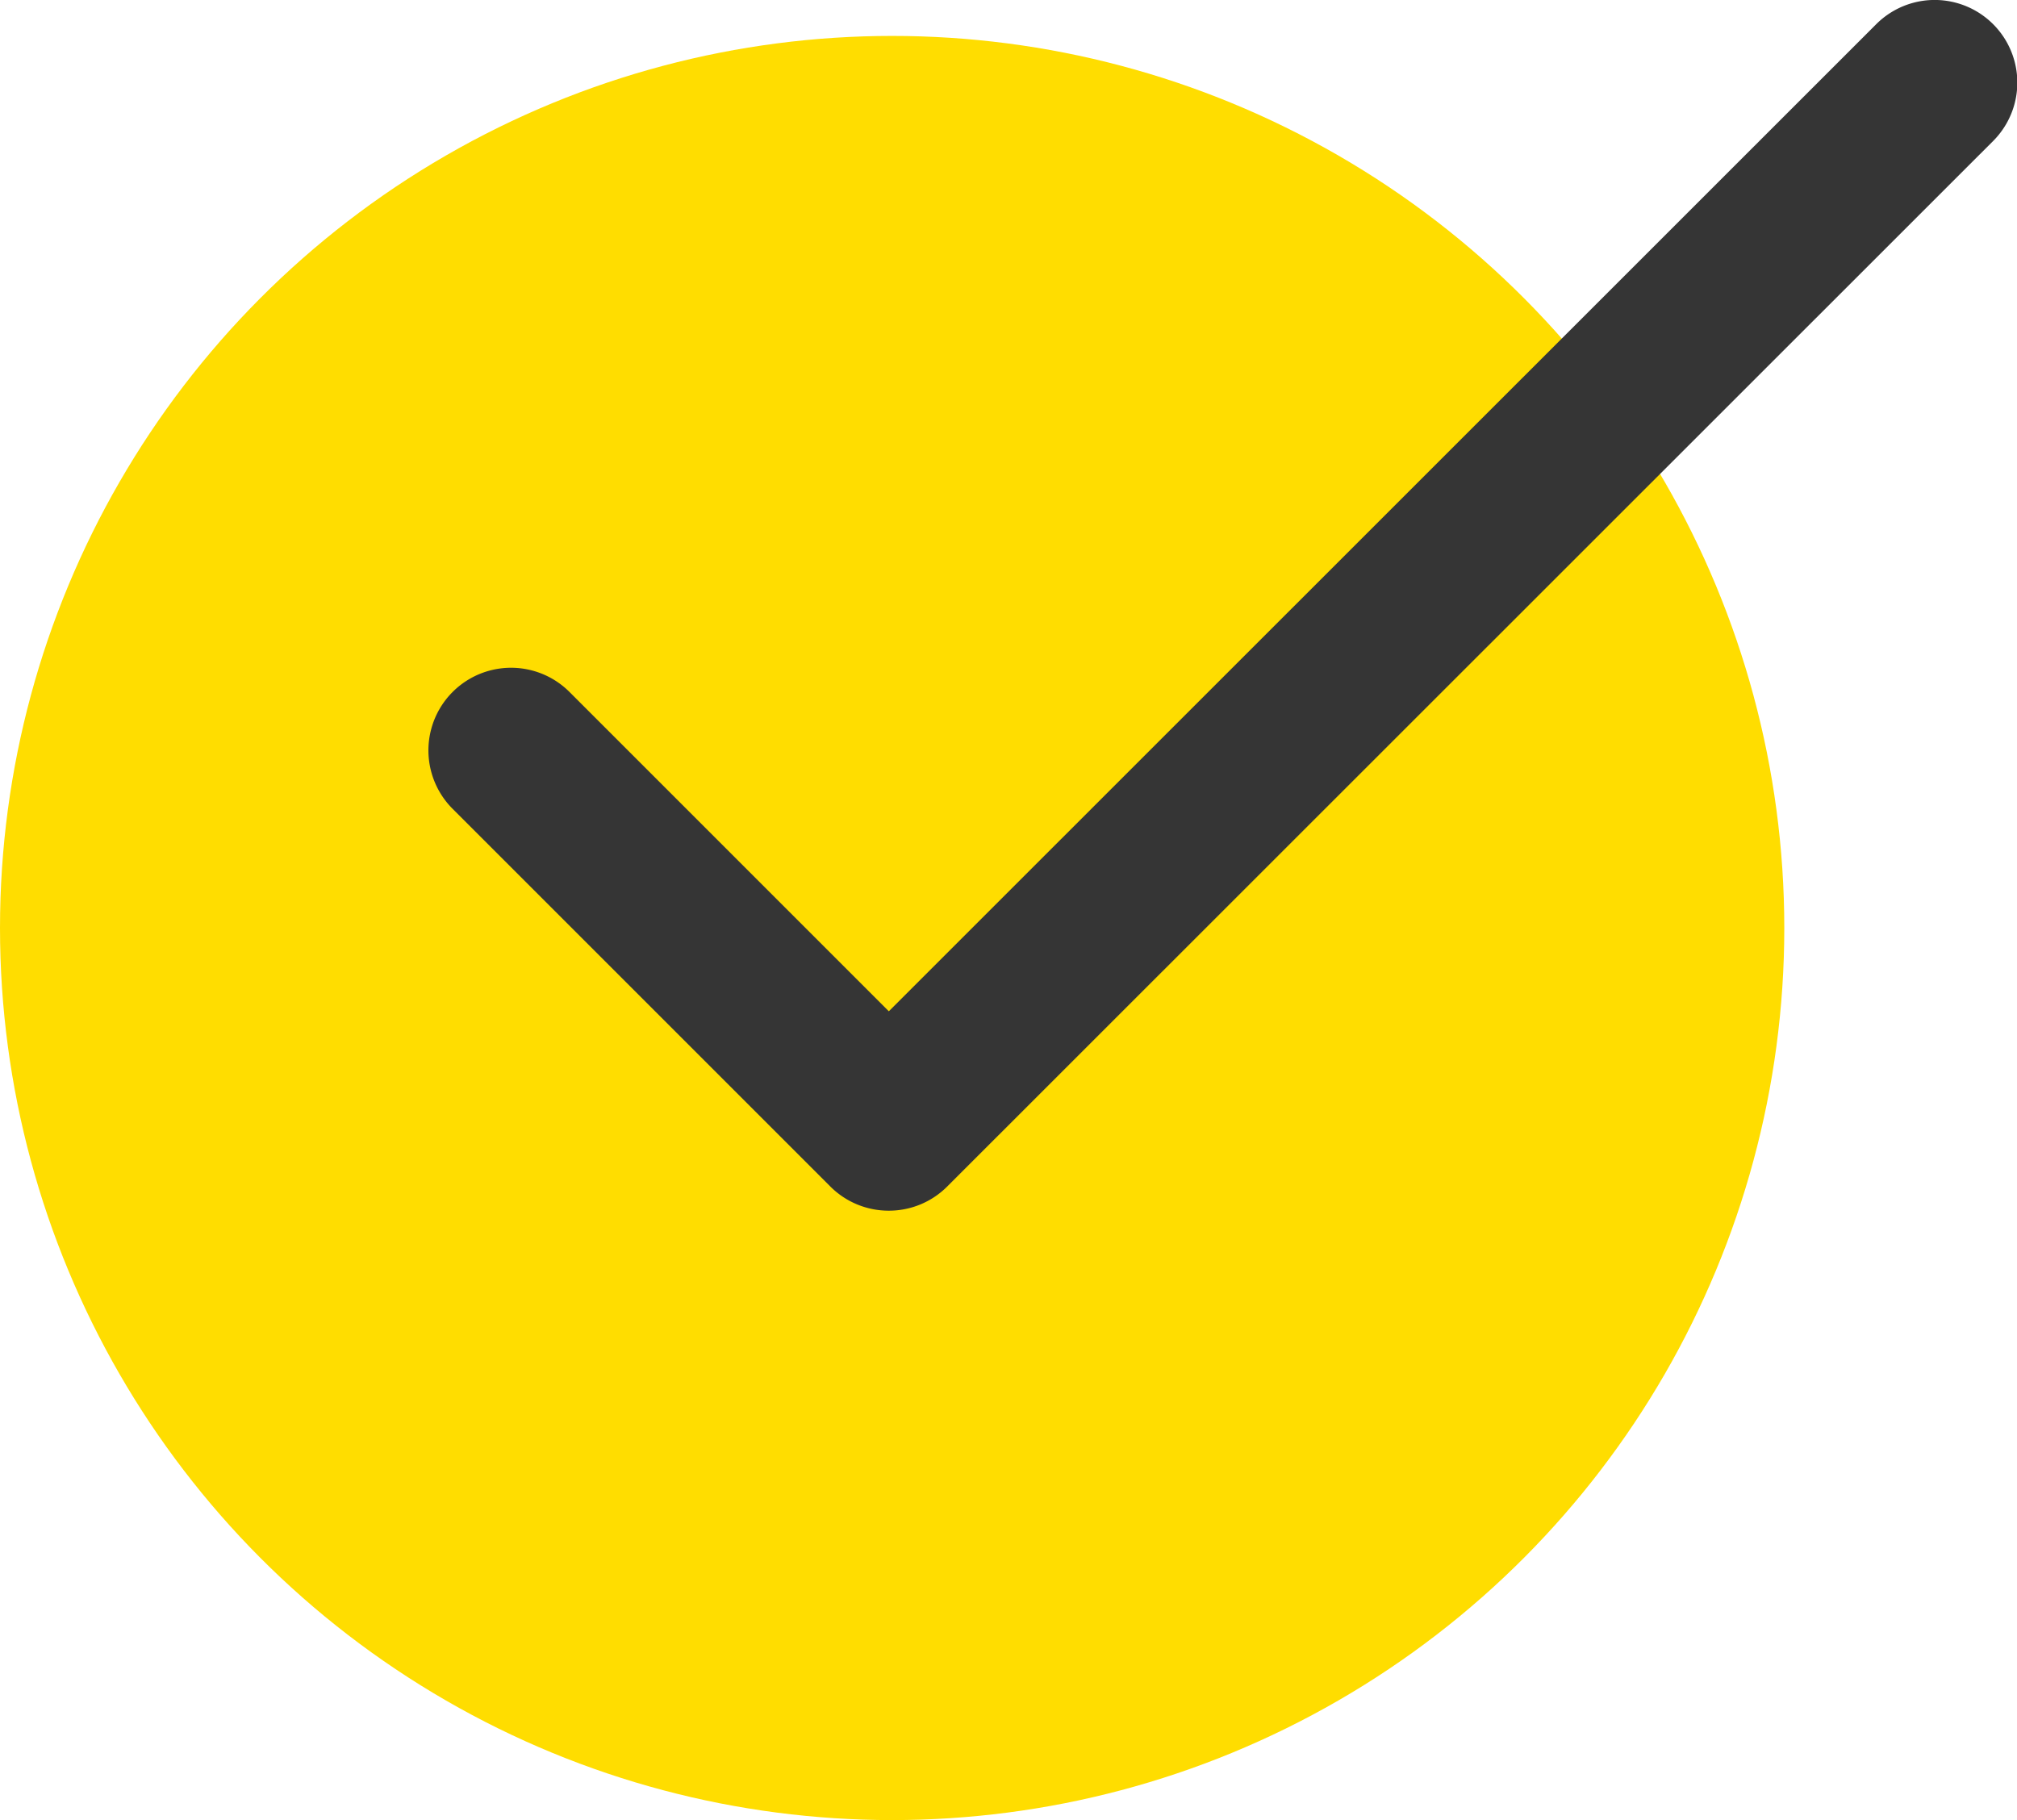
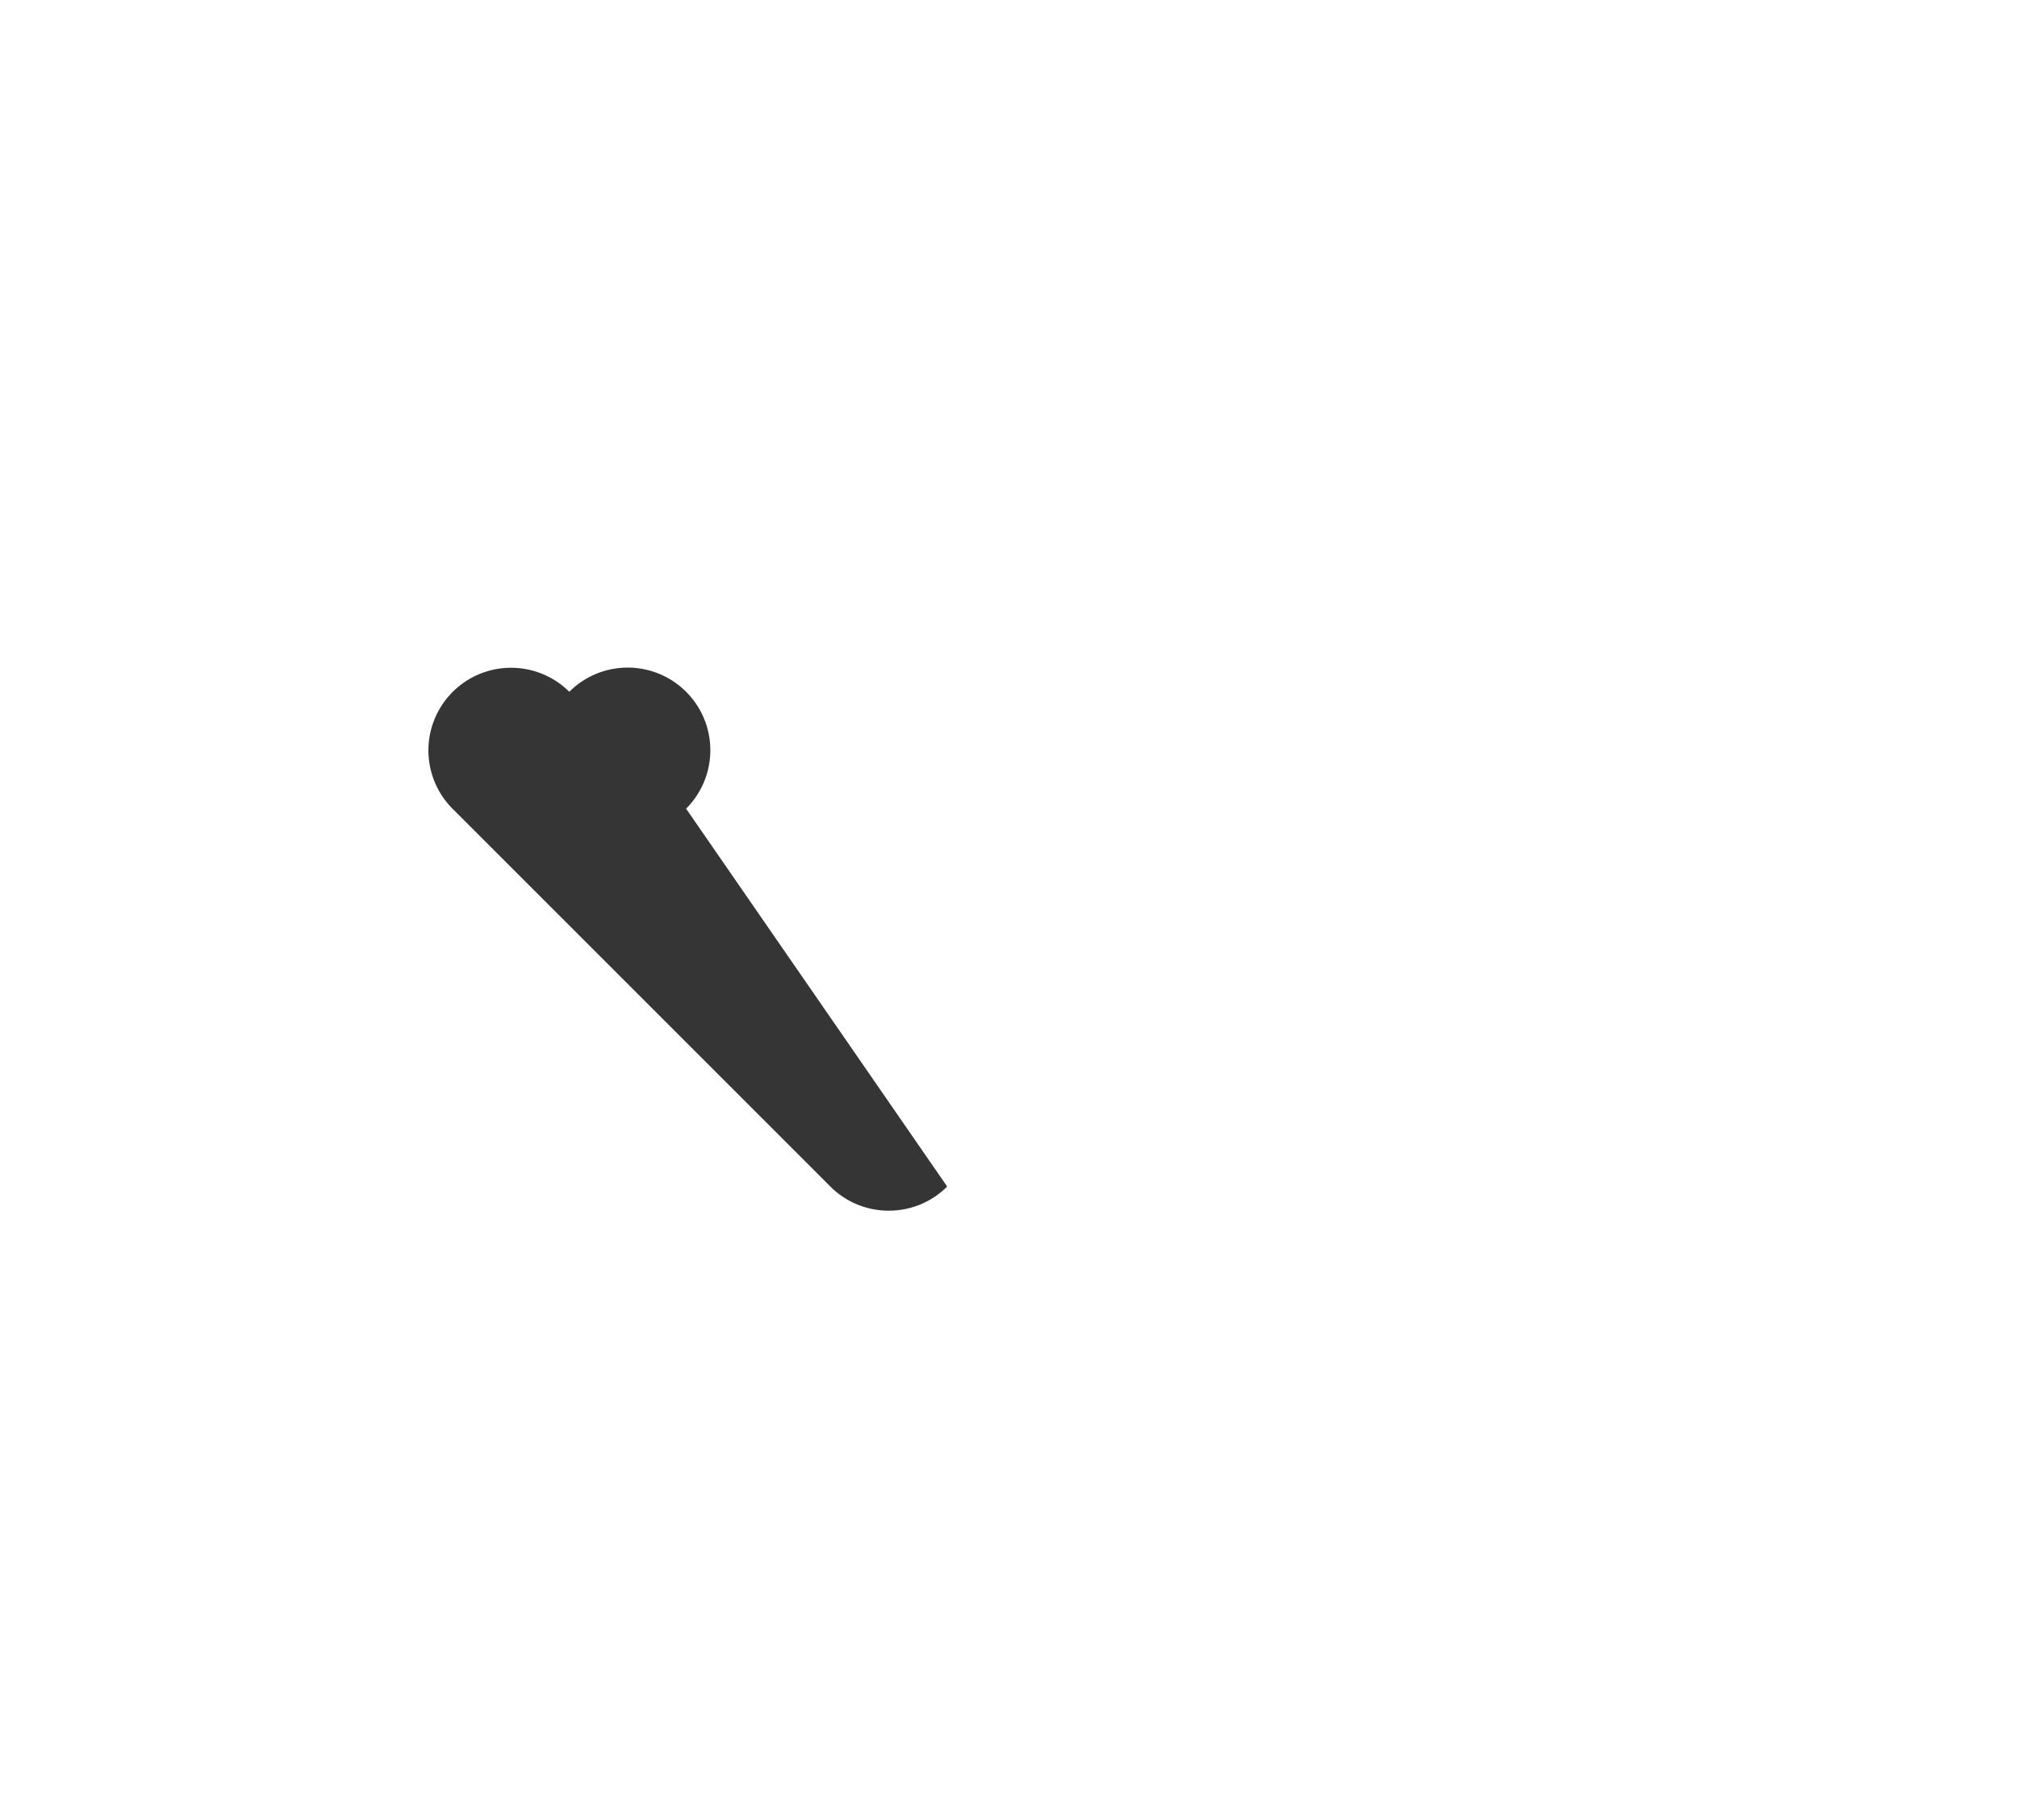
<svg xmlns="http://www.w3.org/2000/svg" viewBox="0 0 176.3 159.1">
  <defs>
    <style>.cls-1{fill:#fd0;}.cls-2{fill:#353535;}</style>
  </defs>
  <g id="Layer_2" data-name="Layer 2">
    <g id="Layer_1-2" data-name="Layer 1">
      <g id="check">
-         <circle class="cls-1" cx="77.98" cy="81.12" r="77.98" />
-         <path class="cls-2" d="M77.69,105.83a7.2,7.2,0,0,1-5.11-2.11l-33-33A7.22,7.22,0,0,1,49.76,60.47L77.69,88.4,164,2.11a7.22,7.22,0,0,1,10.21,10.22L82.79,103.72A7.19,7.19,0,0,1,77.69,105.83Z" />
+         <path class="cls-2" d="M77.69,105.83a7.2,7.2,0,0,1-5.11-2.11l-33-33A7.22,7.22,0,0,1,49.76,60.47a7.22,7.22,0,0,1,10.21,10.22L82.79,103.72A7.19,7.19,0,0,1,77.69,105.83Z" />
      </g>
    </g>
  </g>
</svg>